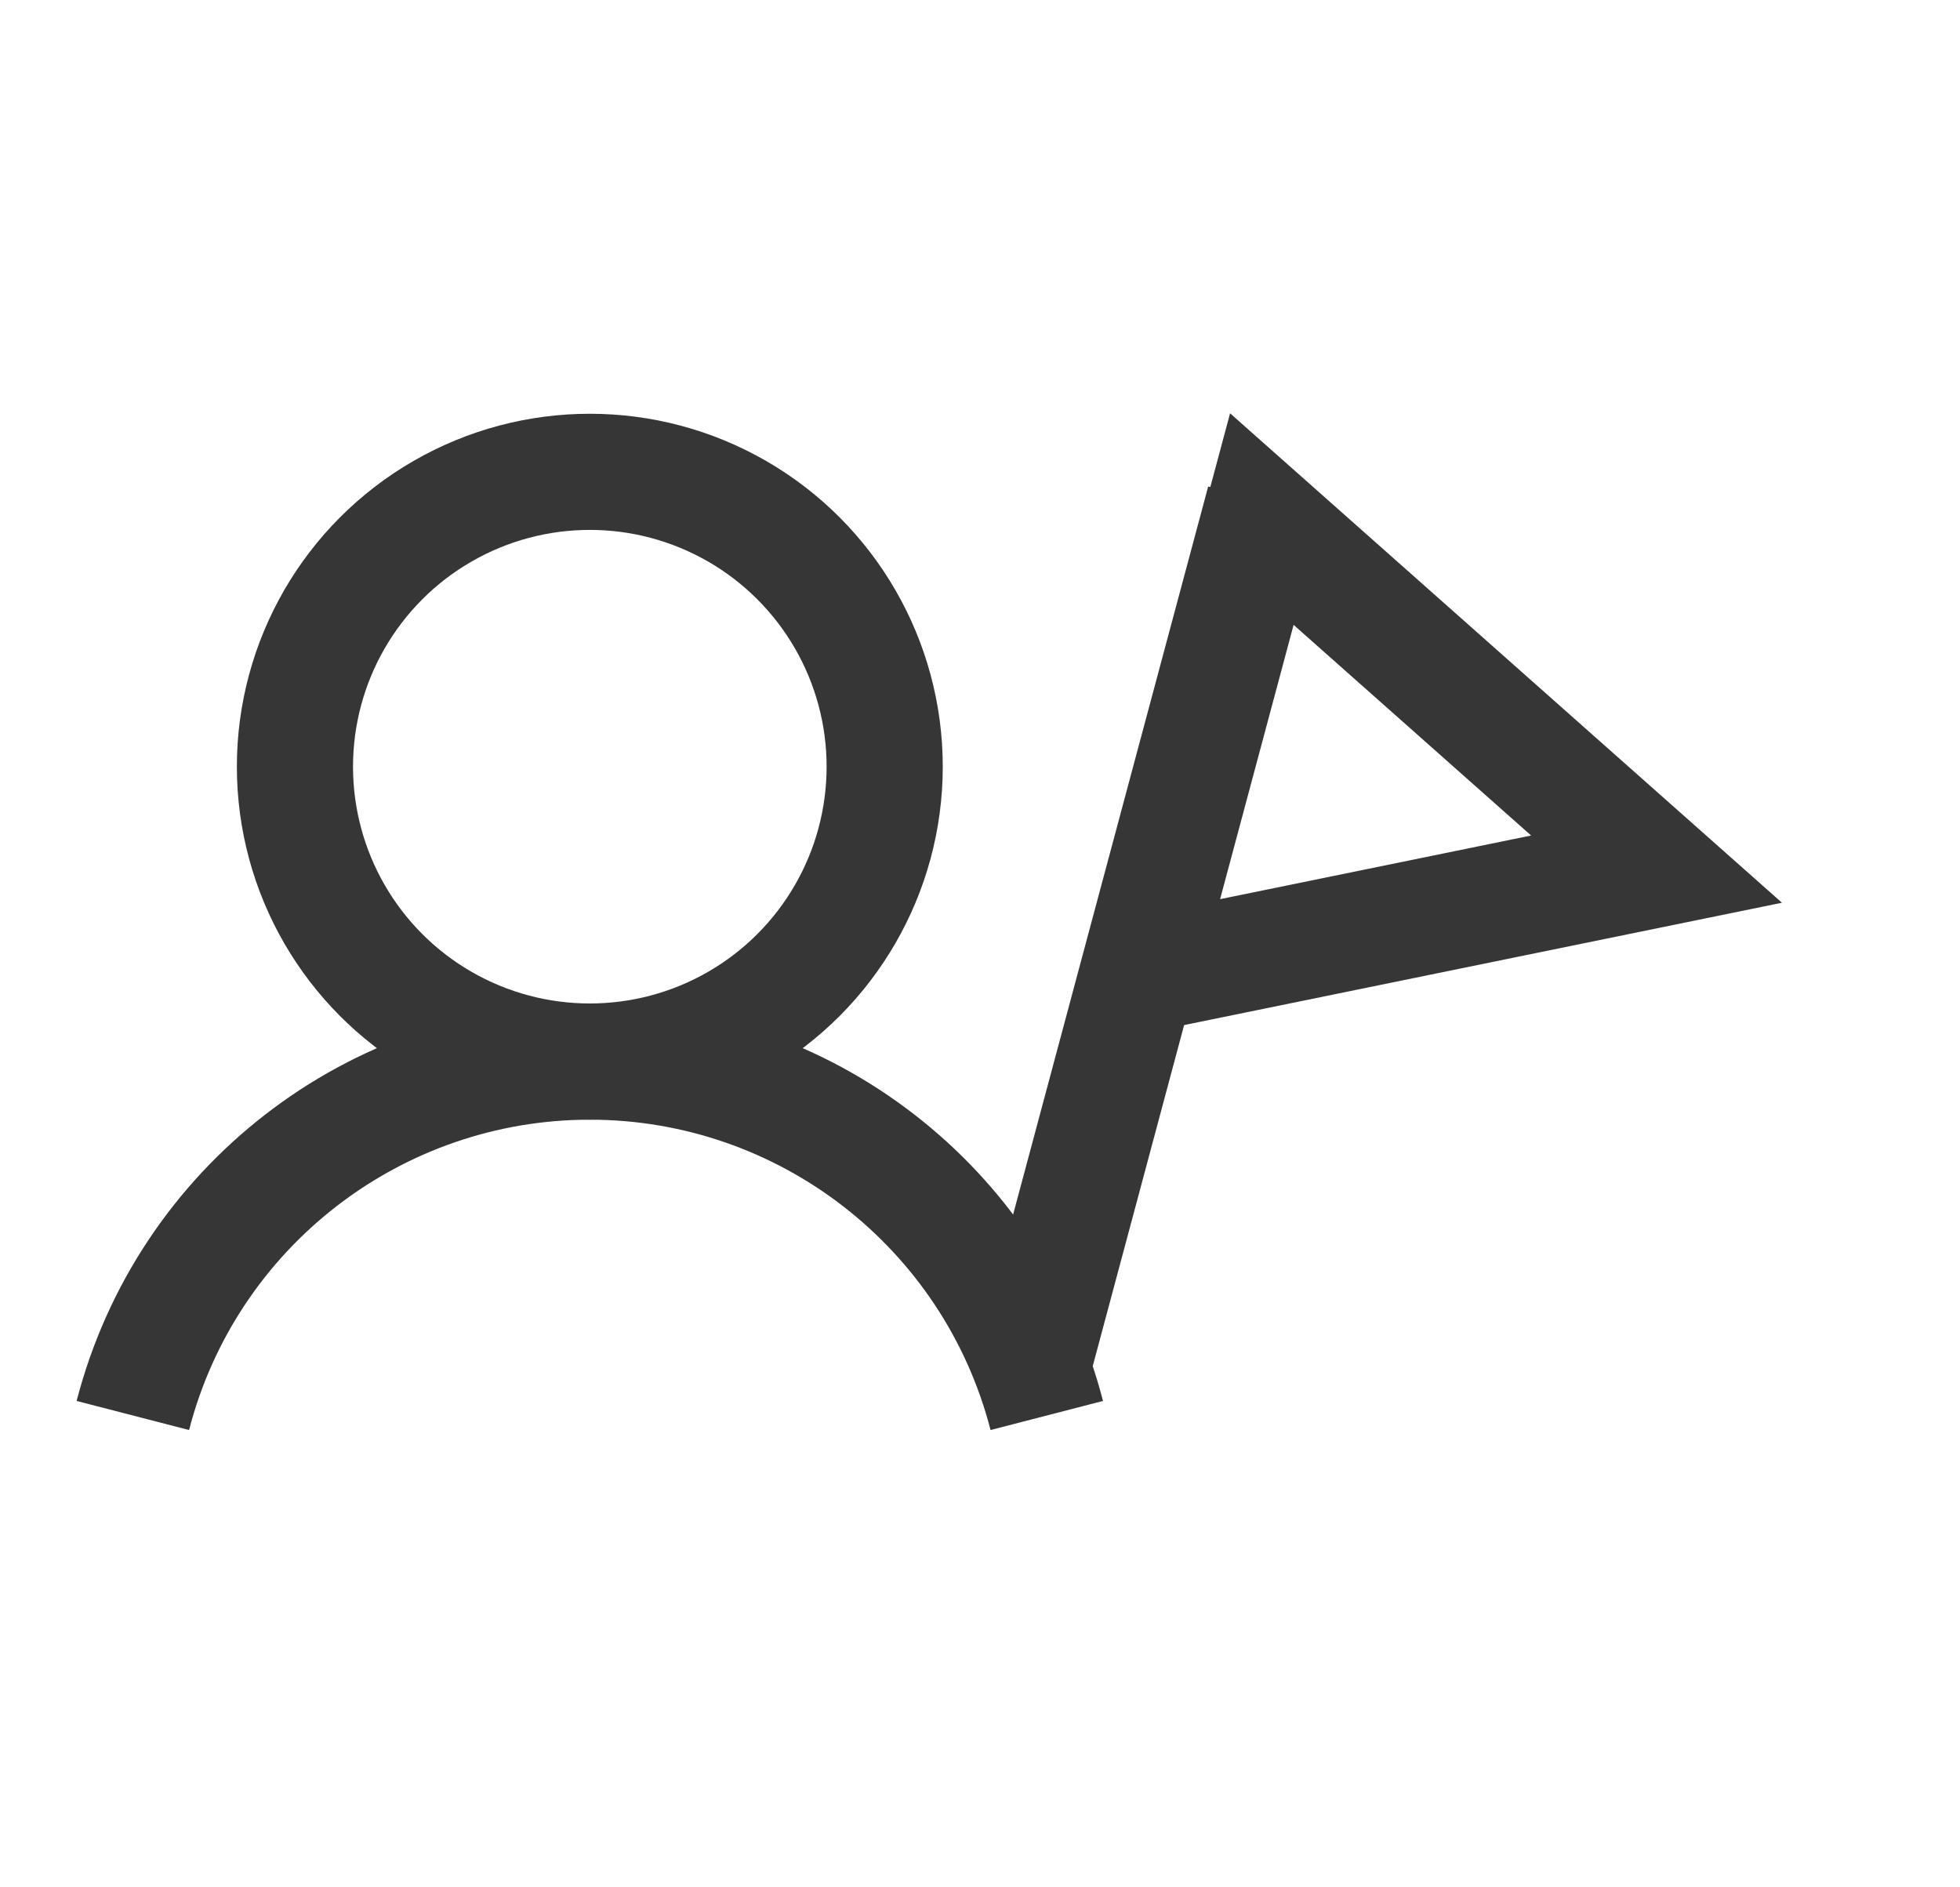
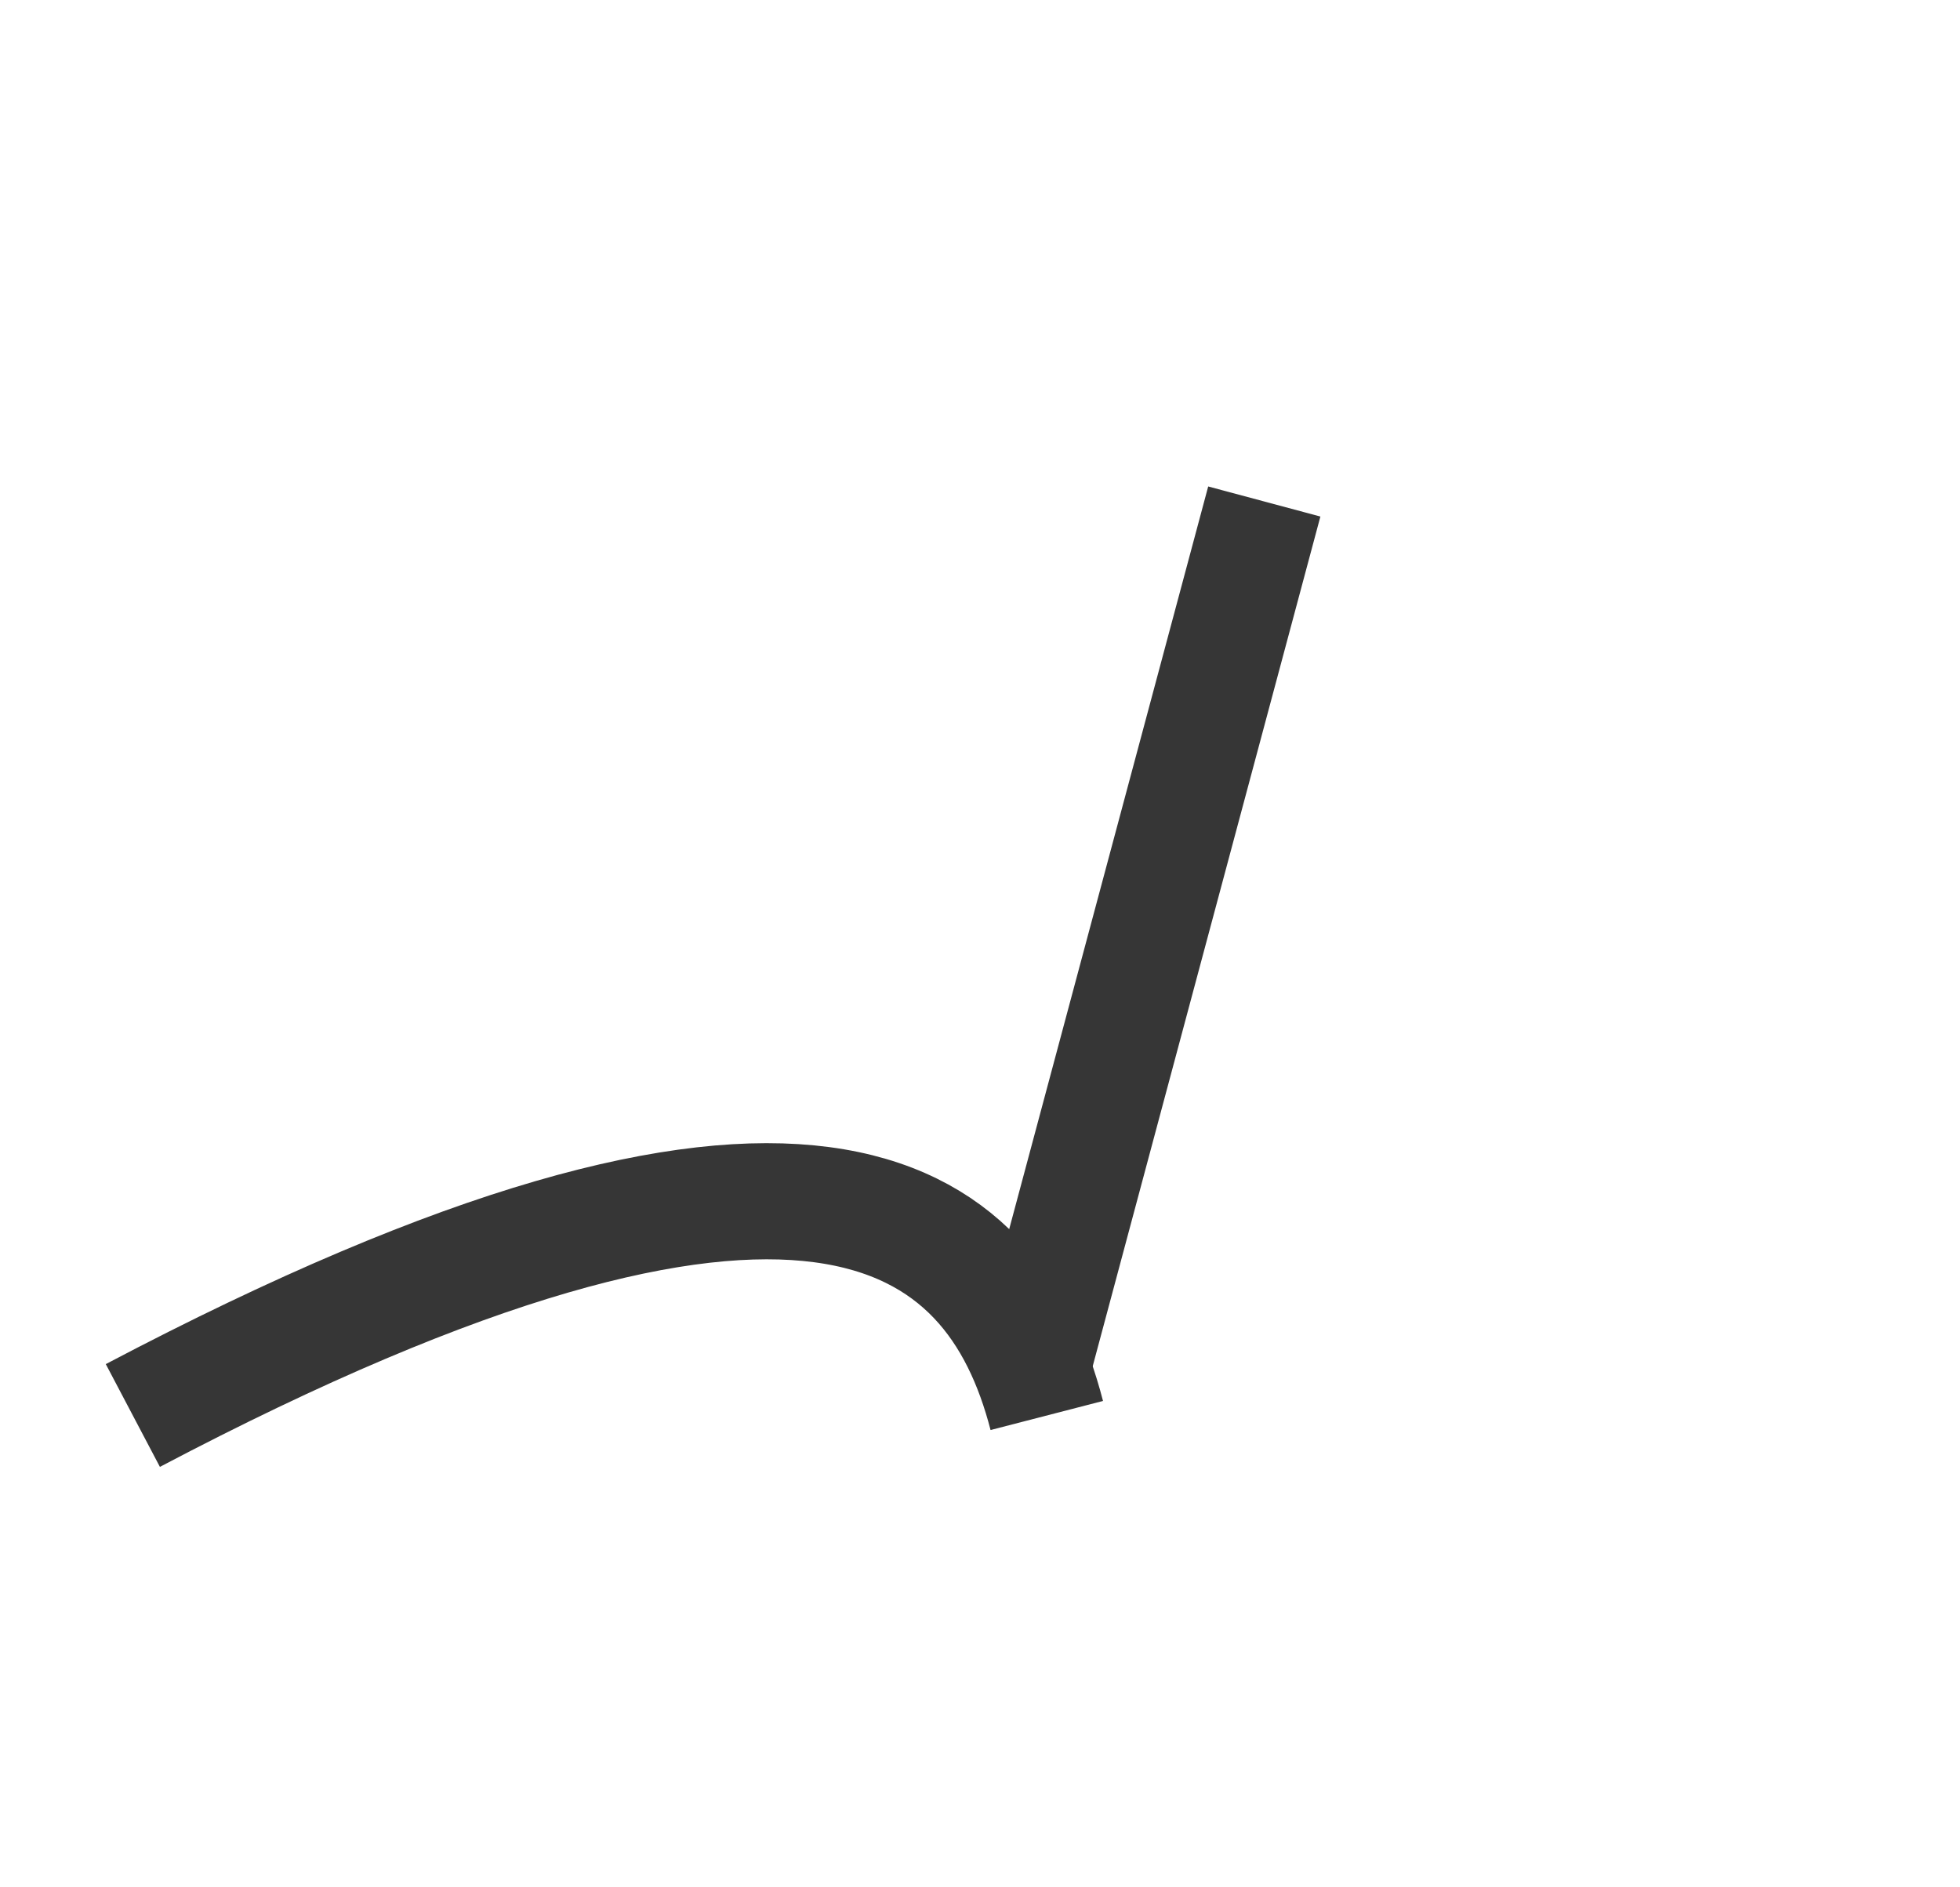
<svg xmlns="http://www.w3.org/2000/svg" width="27px" height="26px" viewBox="0 0 27 26" version="1.1">
  <title>icon-guided-tour-b</title>
  <g id="Page-1" stroke="none" stroke-width="1" fill="none" fill-rule="evenodd">
    <g id="Senate" transform="translate(-391, -554)">
      <g id="Group-9-Copy" transform="translate(379, 547)">
        <g id="icon-guided-tour-b" transform="translate(12, 7)">
          <rect id="Rectangle" x="0" y="0" width="26" height="26" />
-           <circle id="Oval" stroke="#363636" stroke-width="1.6" stroke-linecap="round" stroke-linejoin="round" cx="8.125" cy="10.562" r="4.062" />
-           <path d="M1.83,19.5 C2.572,16.63 5.161,14.625 8.125,14.625 C11.089,14.625 13.678,16.63 14.42,19.5" id="Path" stroke="#363636" stroke-width="1.6" />
+           <path d="M1.83,19.5 C11.089,14.625 13.678,16.63 14.42,19.5" id="Path" stroke="#363636" stroke-width="1.6" />
          <g id="Group-3" transform="translate(18.141, 12.414) rotate(-345) translate(-18.141, -12.414) translate(13.36, 6.12)" stroke="#363636" stroke-width="1.6">
-             <polygon id="Path" stroke-linecap="round" transform="translate(5.312, 3.954) rotate(345) translate(-5.312, -3.954) " points="3.435 0.814 1.752 7.093 8.872 5.636" />
            <line x1="4.031" y1="2.145" x2="1.281" y2="12.408" id="Line-4" stroke-linecap="square" transform="translate(2.656, 7.276) rotate(345) translate(-2.656, -7.276) " />
          </g>
        </g>
      </g>
    </g>
  </g>
</svg>